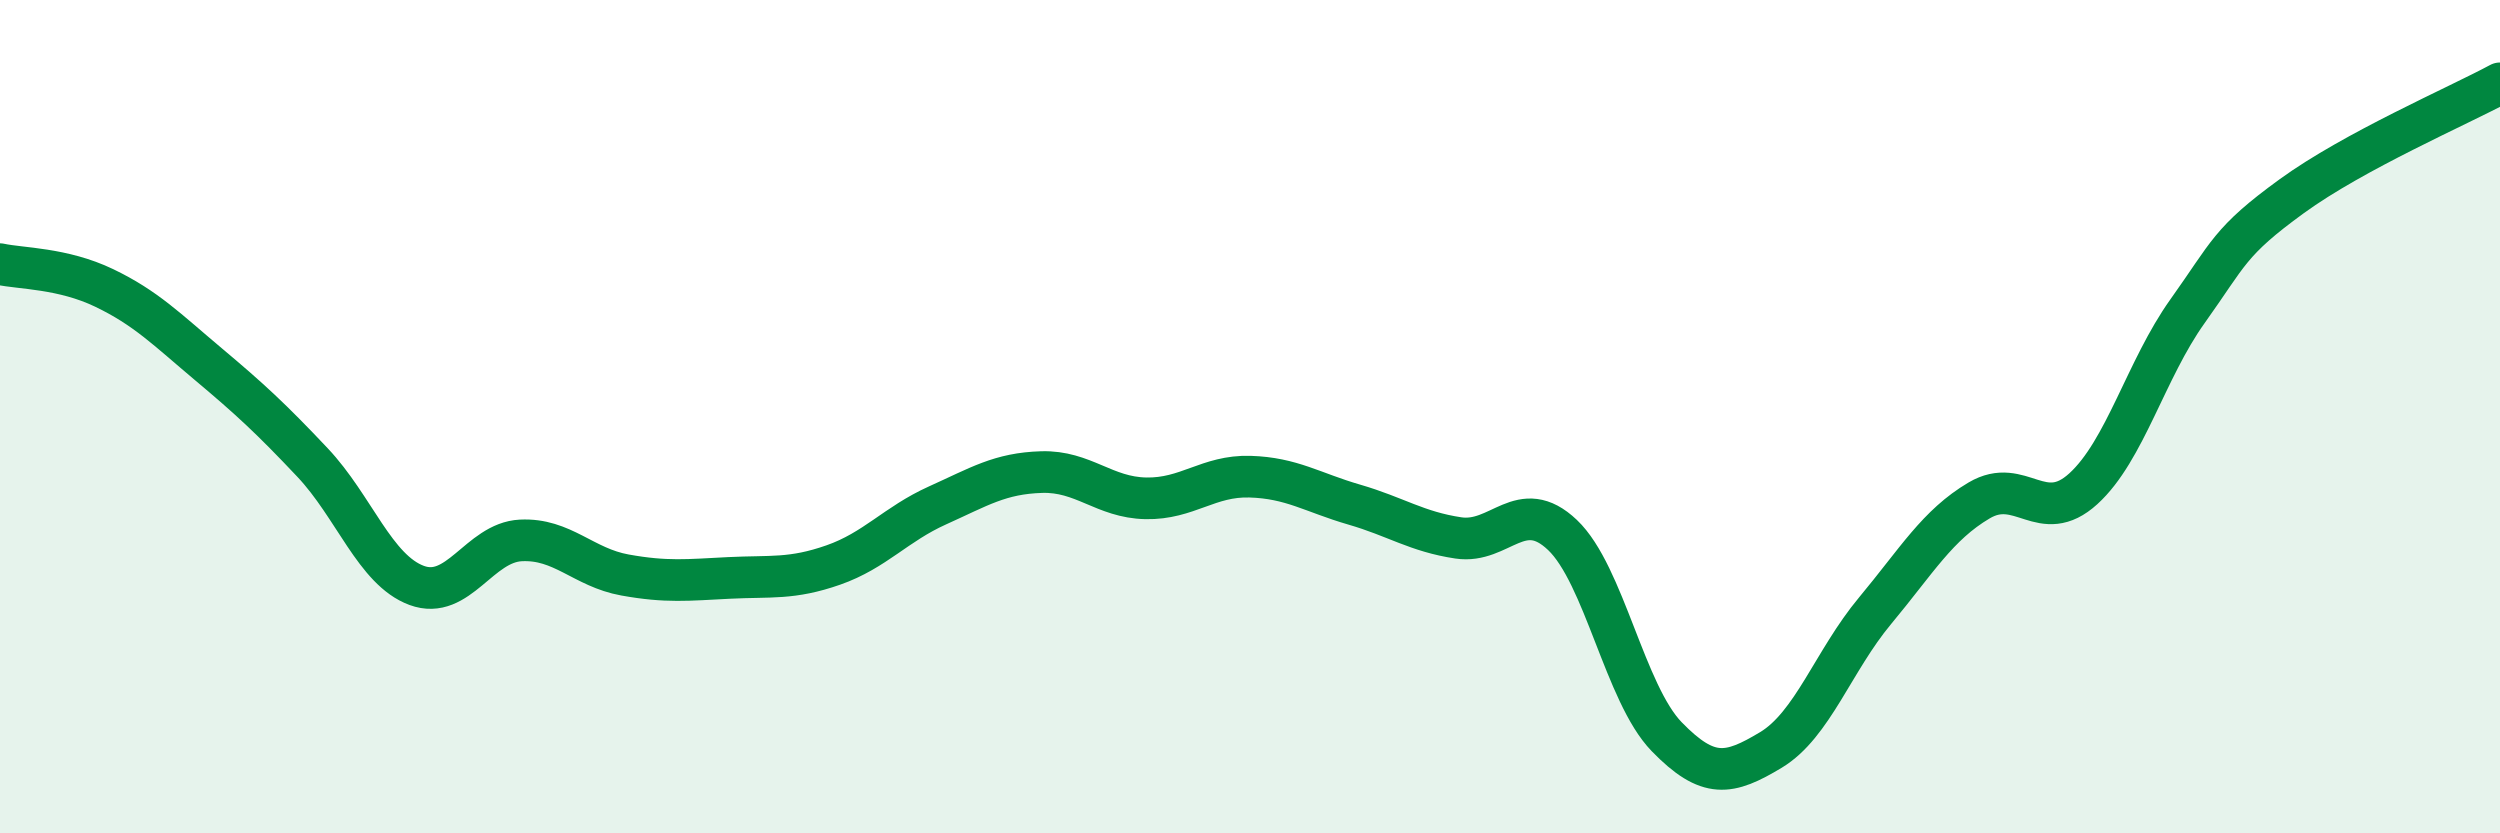
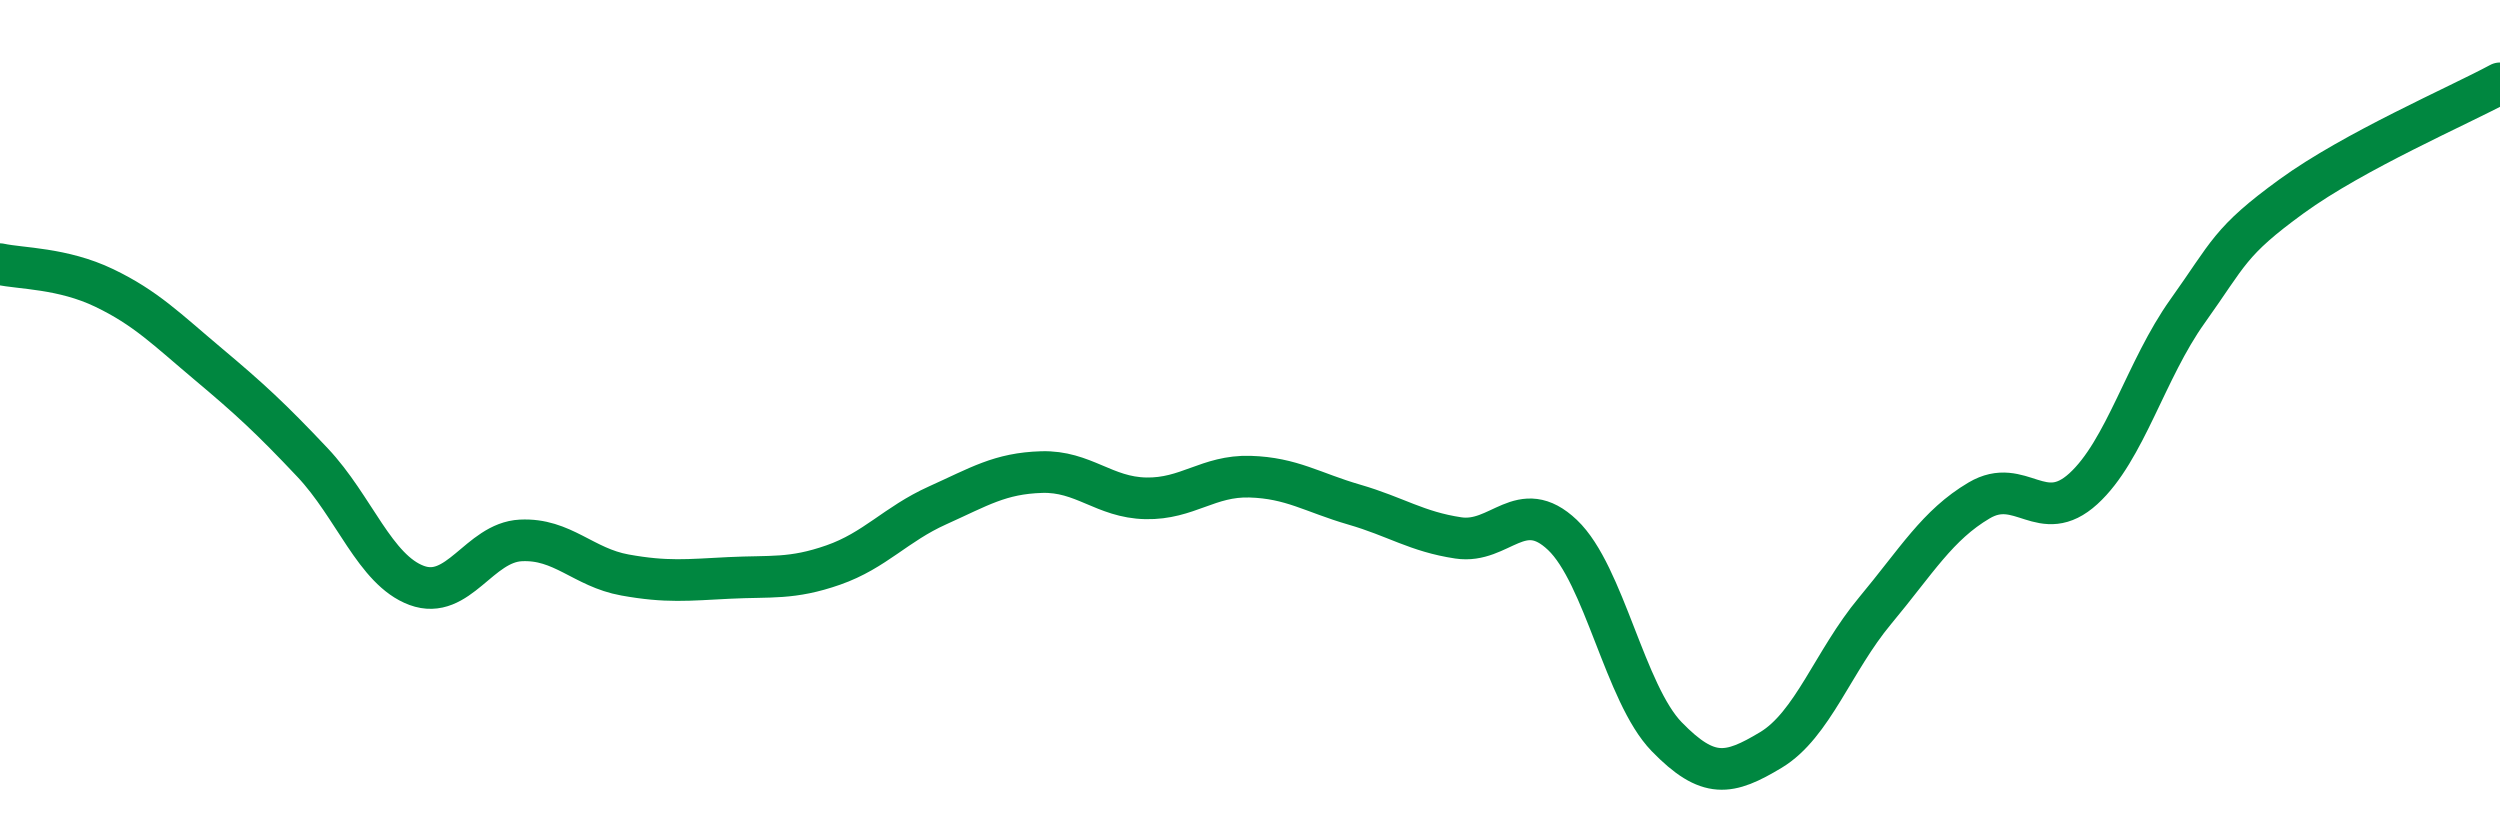
<svg xmlns="http://www.w3.org/2000/svg" width="60" height="20" viewBox="0 0 60 20">
-   <path d="M 0,6.34 C 0.5,6.45 1.5,6.43 2.5,6.91 C 3.5,7.39 4,7.9 5,8.74 C 6,9.58 6.5,10.04 7.5,11.1 C 8.5,12.16 9,13.68 10,14.05 C 11,14.42 11.5,13.02 12.5,12.97 C 13.5,12.92 14,13.62 15,13.8 C 16,13.98 16.5,13.92 17.5,13.87 C 18.5,13.82 19,13.91 20,13.56 C 21,13.21 21.5,12.58 22.5,12.13 C 23.5,11.68 24,11.36 25,11.33 C 26,11.3 26.5,11.94 27.5,11.96 C 28.5,11.98 29,11.41 30,11.44 C 31,11.47 31.5,11.82 32.5,12.11 C 33.5,12.4 34,12.76 35,12.91 C 36,13.06 36.5,11.89 37.5,12.84 C 38.5,13.79 39,16.65 40,17.68 C 41,18.71 41.5,18.6 42.5,18 C 43.5,17.4 44,15.86 45,14.66 C 46,13.46 46.5,12.6 47.5,12.01 C 48.5,11.42 49,12.64 50,11.73 C 51,10.82 51.5,8.87 52.5,7.47 C 53.5,6.07 53.5,5.8 55,4.71 C 56.5,3.62 59,2.54 60,2L60 20L0 20Z" fill="#008740" opacity="0.1" stroke-linecap="round" stroke-linejoin="round" />
  <path d="M 0,6.34 C 0.5,6.45 1.5,6.43 2.5,6.91 C 3.5,7.39 4,7.9 5,8.74 C 6,9.58 6.5,10.04 7.5,11.1 C 8.5,12.16 9,13.68 10,14.05 C 11,14.42 11.5,13.02 12.5,12.97 C 13.5,12.92 14,13.62 15,13.8 C 16,13.98 16.5,13.92 17.5,13.87 C 18.5,13.82 19,13.91 20,13.56 C 21,13.21 21.5,12.58 22.5,12.13 C 23.5,11.68 24,11.36 25,11.33 C 26,11.3 26.5,11.94 27.5,11.96 C 28.5,11.98 29,11.41 30,11.44 C 31,11.47 31.5,11.82 32.5,12.11 C 33.5,12.4 34,12.76 35,12.91 C 36,13.06 36.5,11.89 37.5,12.84 C 38.5,13.79 39,16.65 40,17.68 C 41,18.71 41.5,18.6 42.5,18 C 43.5,17.4 44,15.86 45,14.66 C 46,13.46 46.5,12.6 47.5,12.01 C 48.5,11.42 49,12.64 50,11.73 C 51,10.82 51.5,8.87 52.5,7.47 C 53.5,6.07 53.5,5.8 55,4.71 C 56.5,3.62 59,2.54 60,2" stroke="#008740" stroke-width="1" fill="none" stroke-linecap="round" stroke-linejoin="round" />
</svg>